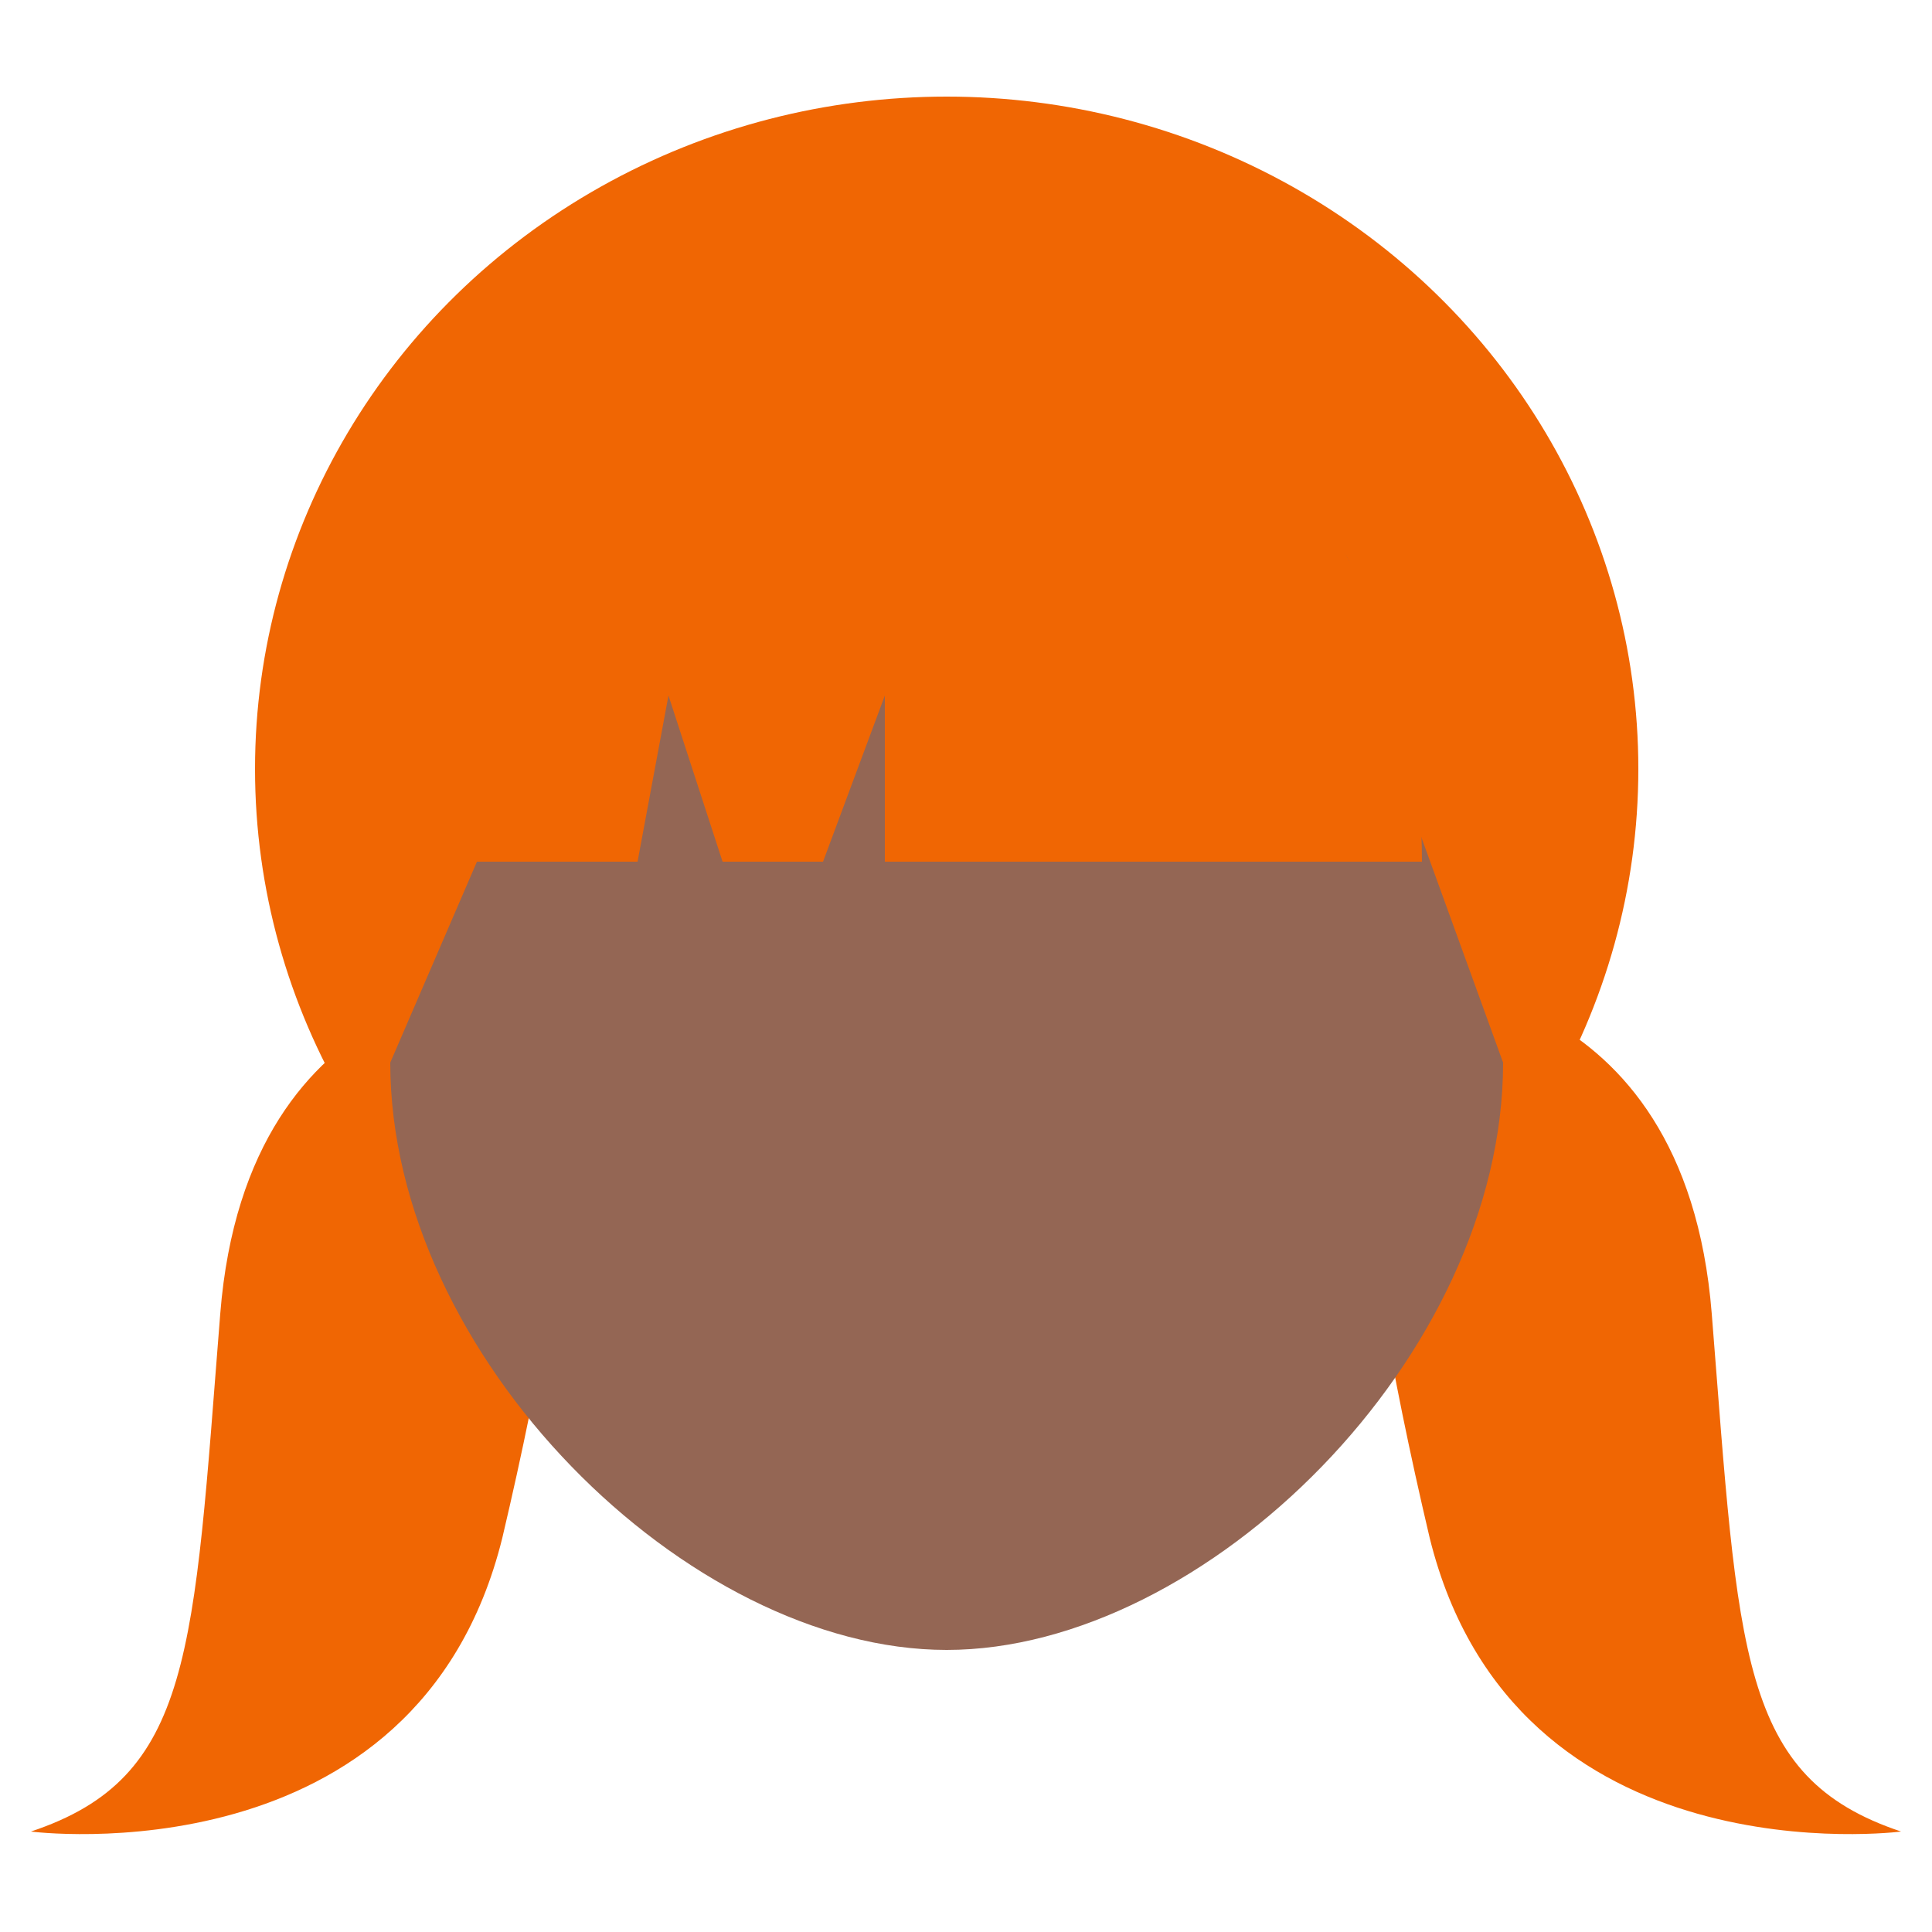
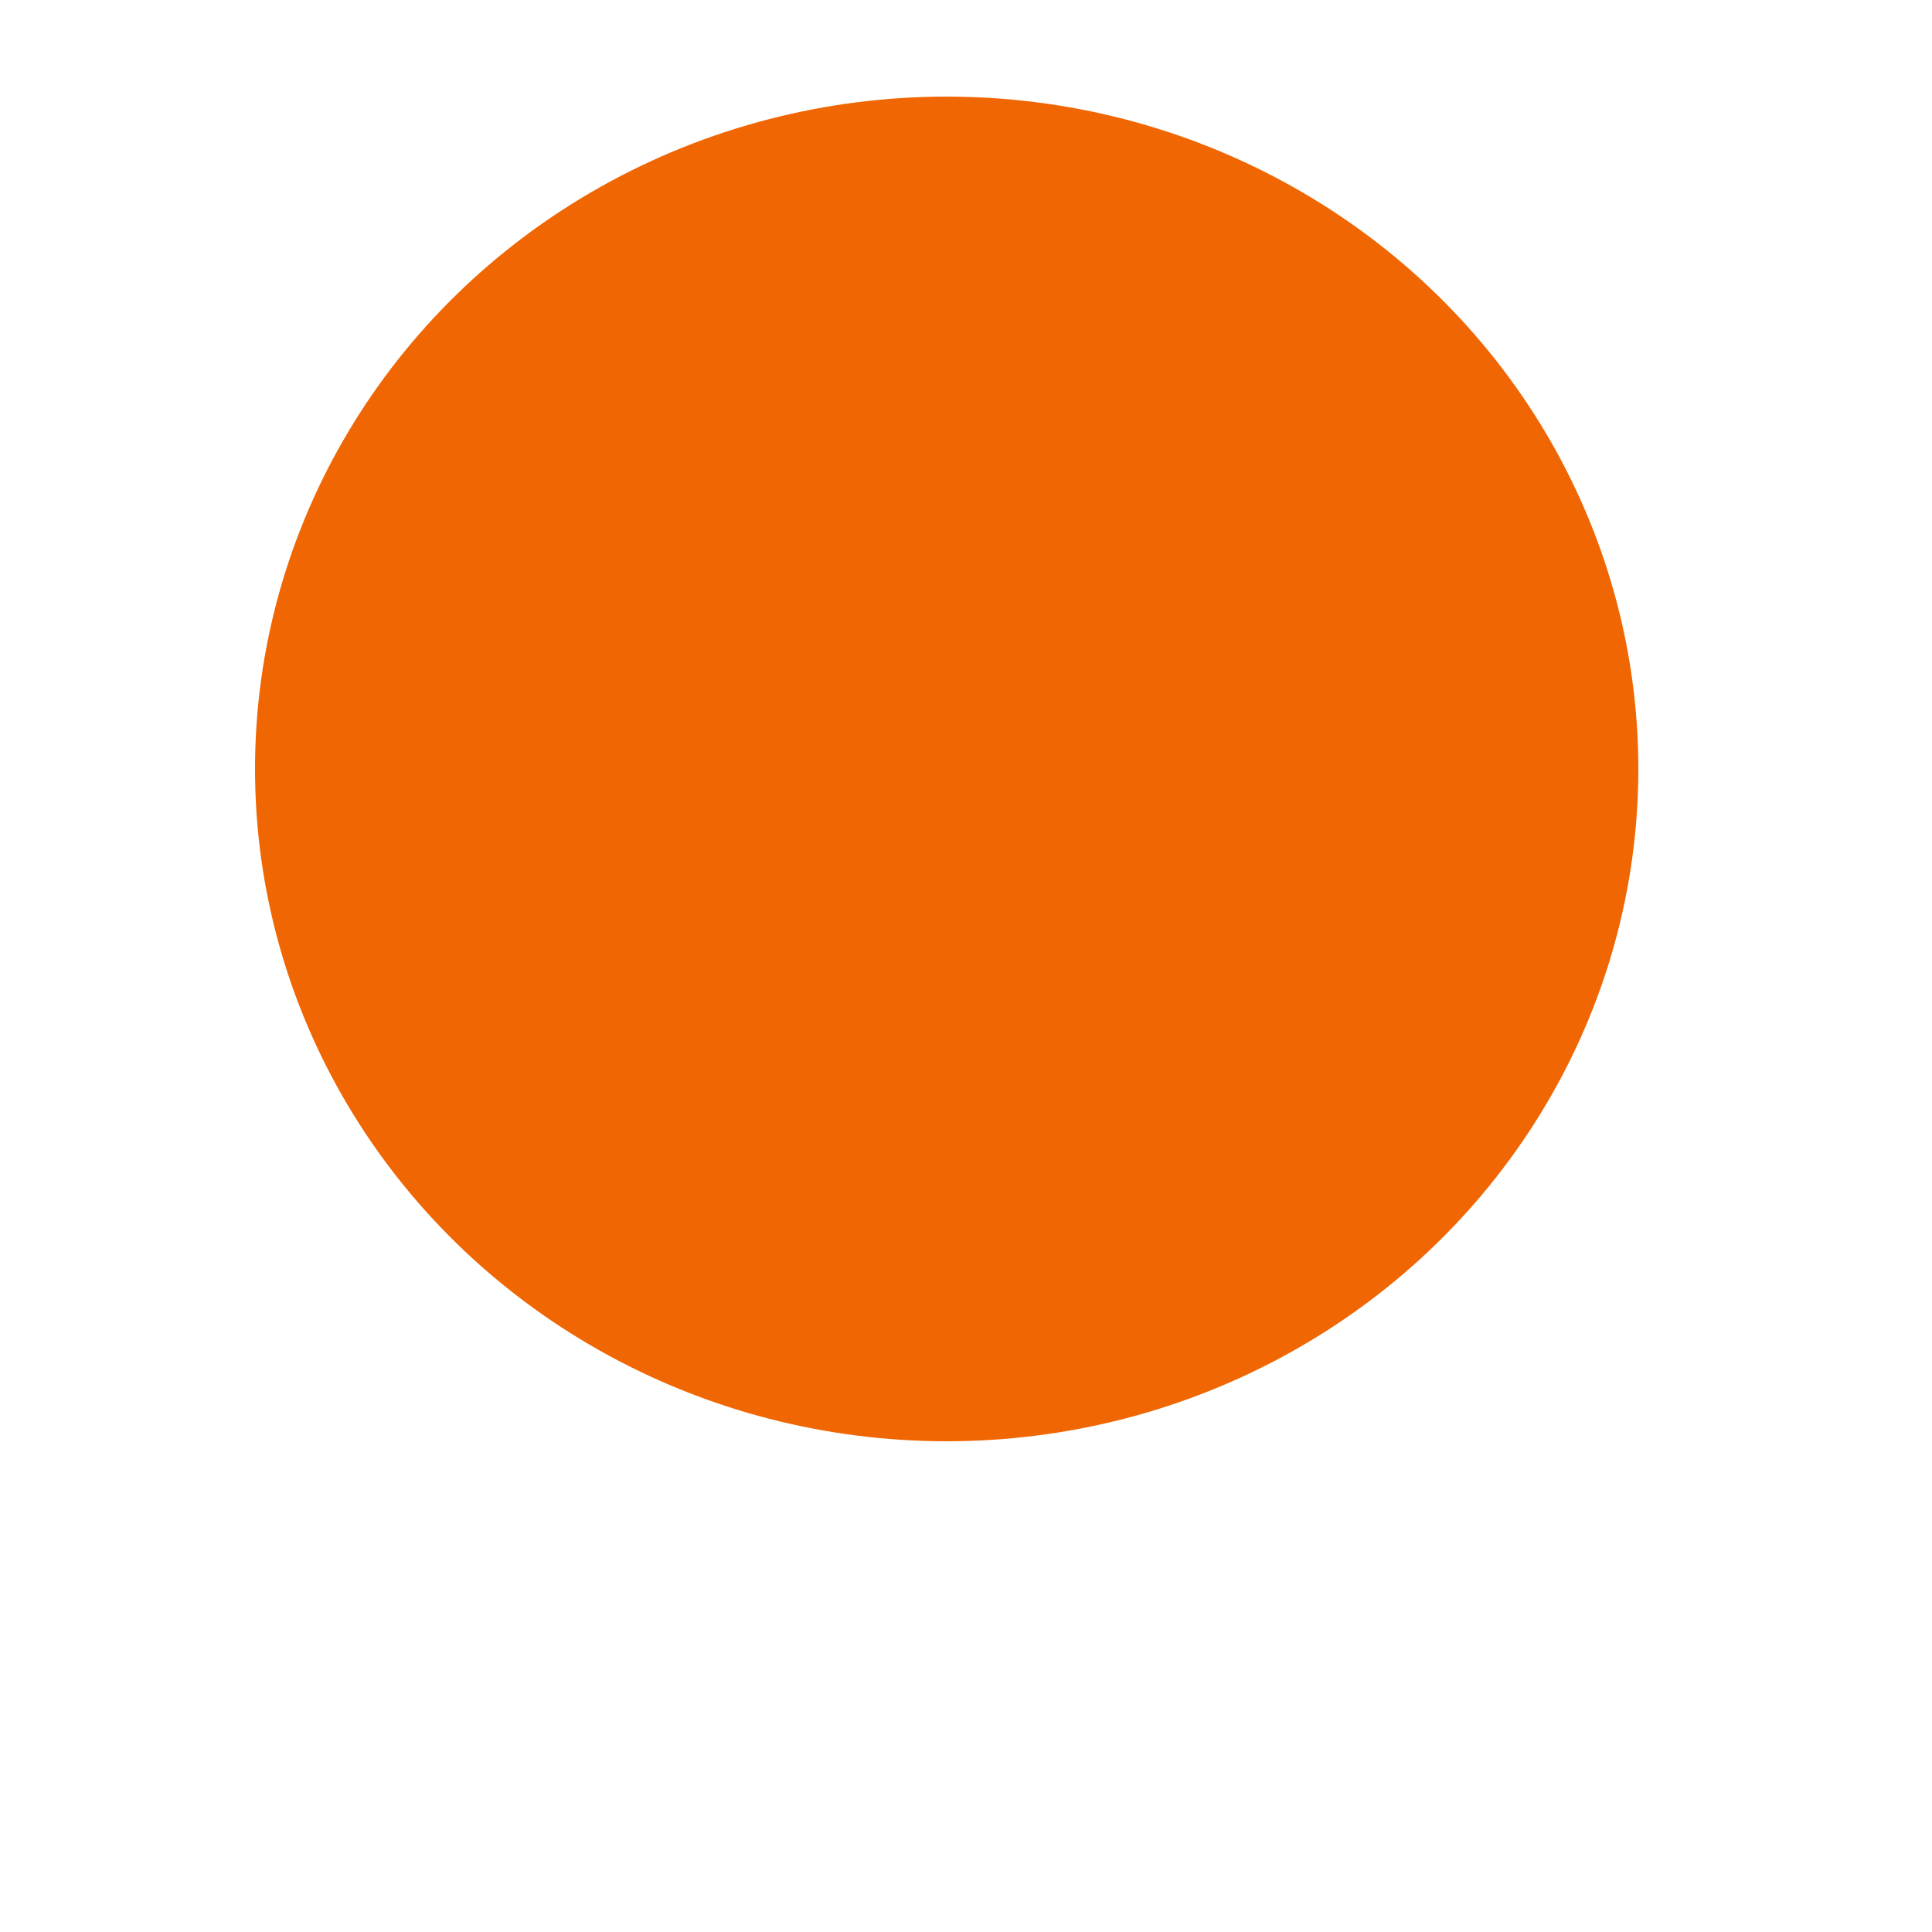
<svg xmlns="http://www.w3.org/2000/svg" version="1.1" id="Layer_1" x="0px" y="0px" viewBox="0 0 50 50" style="enable-background:new 0 0 50 50;" xml:space="preserve">
  <style type="text/css">
	.st0{fill:#F06603;}
	.st1{fill:#946654;}
	.st2{fill:#5F4338;}
	.st3{fill:#FFCCBD;}
	.st4{fill:#A89497;}
	.st5{filter:url(#Adobe_OpacityMaskFilter);}
	.st6{mask:url(#SVGID_1_);}
	.st7{fill:#814038;}
	.st8{fill:#FFC695;}
	.st9{fill:#7E5748;}
	.st10{fill:#142855;}
	.st11{fill:#E6AA9A;}
	.st12{fill:#2D282C;}
	.st13{fill:#DDB79E;}
	.st14{fill:#474861;}
</style>
  <g>
-     <path class="st0" d="M13.6,25.4c0,0-7.2-0.2-7.9,8.6C5,42.8,5,46,0.8,47.4c0,0,10,1.3,12.2-7.6C15.1,30.9,15.5,24.6,13.6,25.4z" />
-     <path class="st0" d="M36.4,25.4c0,0,7.2-0.2,7.9,8.6c0.7,8.8,0.7,12,4.9,13.4c0,0-10,1.3-12.2-7.6C34.9,30.9,34.5,24.6,36.4,25.4z" />
    <ellipse class="st0" cx="24.5" cy="19.9" rx="17.9" ry="17.4" />
-     <path class="st1" d="M24.5,42.7c-6.7,0-14.4-7.6-14.4-15.2l4.4-10.2c0-5.9,0.7-2,6.8-2h6.5c6.1,0,7.4-3.9,7.4,2l3.7,10.2   C38.9,35.1,31.2,42.7,24.5,42.7z" />
-     <path class="st0" d="M17.3,18l1.4,4.3h2.6l1.6-4.3v4.3h13.9c0-8.1-5.5-14.6-12.3-14.6c-6.8,0-12.3,6.5-12.3,14.6h4.3L17.3,18z" />
+     <path class="st0" d="M17.3,18h2.6l1.6-4.3v4.3h13.9c0-8.1-5.5-14.6-12.3-14.6c-6.8,0-12.3,6.5-12.3,14.6h4.3L17.3,18z" />
  </g>
</svg>